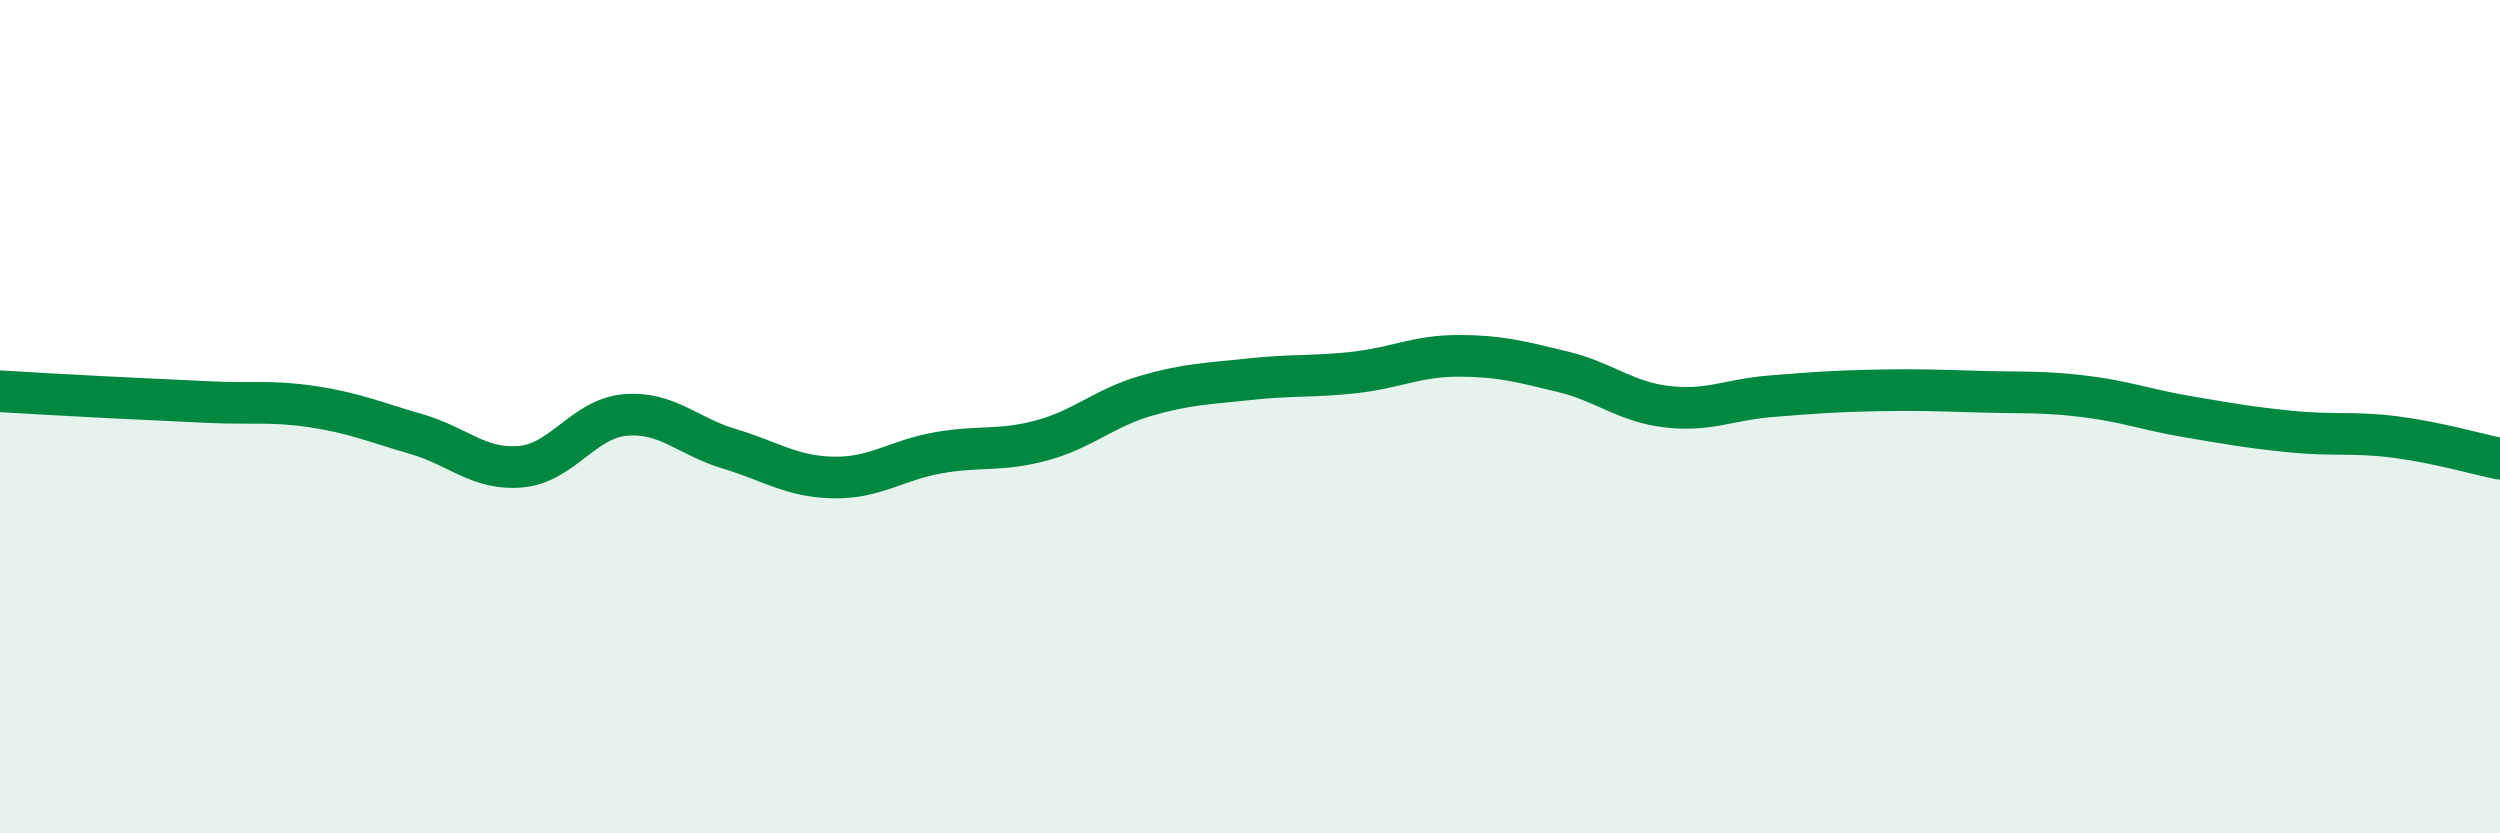
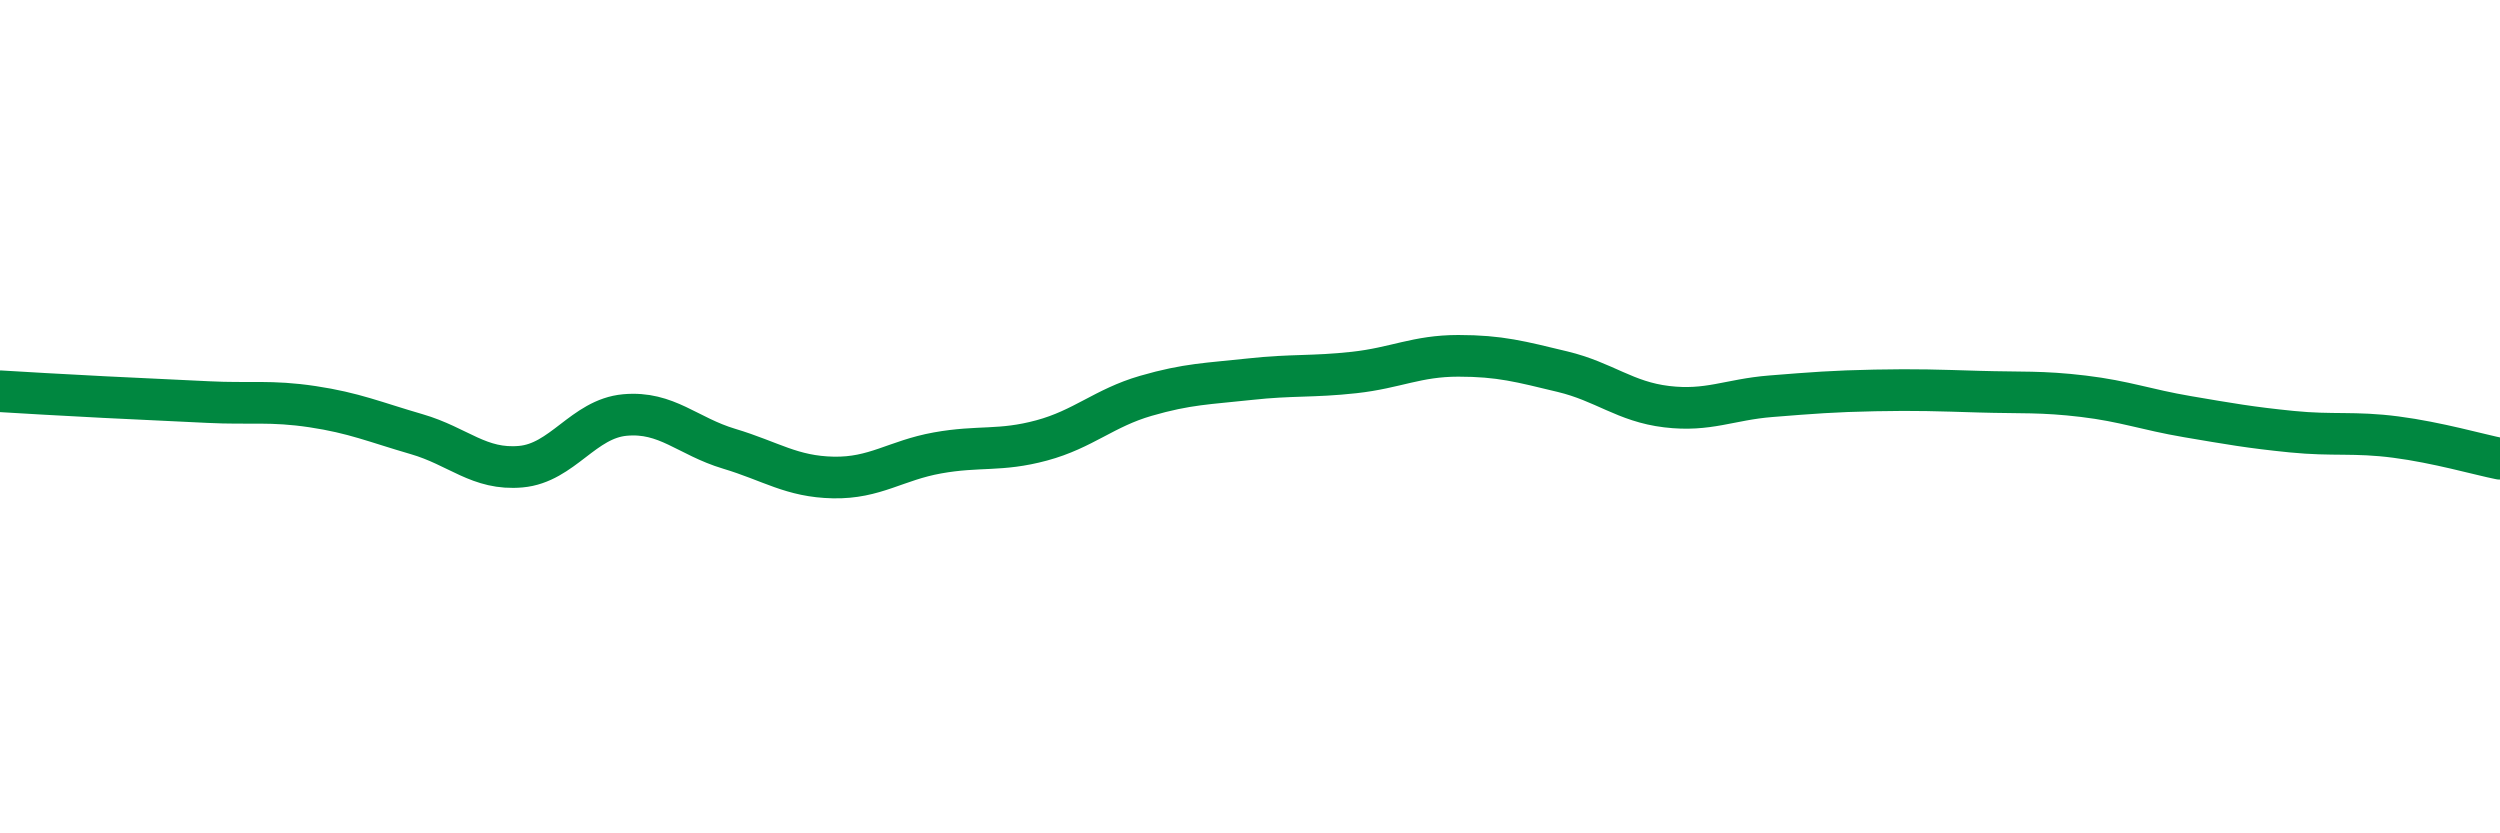
<svg xmlns="http://www.w3.org/2000/svg" width="60" height="20" viewBox="0 0 60 20">
-   <path d="M 0,9.39 C 0.5,9.42 1.5,9.48 2.5,9.53 C 3.5,9.58 4,9.6 5,9.65 C 6,9.7 6.5,9.61 7.5,9.76 C 8.5,9.91 9,10.13 10,10.42 C 11,10.71 11.5,11.29 12.5,11.2 C 13.5,11.11 14,10.05 15,9.96 C 16,9.87 16.5,10.47 17.5,10.77 C 18.5,11.07 19,11.44 20,11.46 C 21,11.48 21.5,11.05 22.5,10.87 C 23.5,10.69 24,10.84 25,10.57 C 26,10.3 26.5,9.79 27.5,9.5 C 28.5,9.21 29,9.21 30,9.1 C 31,8.99 31.5,9.05 32.5,8.94 C 33.5,8.83 34,8.54 35,8.54 C 36,8.54 36.5,8.68 37.5,8.92 C 38.5,9.16 39,9.64 40,9.76 C 41,9.88 41.5,9.59 42.5,9.51 C 43.5,9.43 44,9.39 45,9.37 C 46,9.35 46.5,9.37 47.5,9.4 C 48.5,9.43 49,9.39 50,9.51 C 51,9.63 51.5,9.83 52.5,10 C 53.5,10.17 54,10.26 55,10.36 C 56,10.46 56.5,10.36 57.5,10.49 C 58.5,10.62 59.5,10.91 60,11.01L60 20L0 20Z" fill="#008740" opacity="0.1" stroke-linecap="round" stroke-linejoin="round" />
  <path d="M 0,9.39 C 0.5,9.42 1.5,9.48 2.5,9.53 C 3.5,9.58 4,9.6 5,9.65 C 6,9.7 6.5,9.61 7.5,9.76 C 8.5,9.91 9,10.13 10,10.42 C 11,10.71 11.5,11.29 12.5,11.2 C 13.5,11.11 14,10.05 15,9.96 C 16,9.87 16.5,10.47 17.5,10.77 C 18.5,11.07 19,11.44 20,11.46 C 21,11.48 21.5,11.05 22.5,10.87 C 23.5,10.69 24,10.84 25,10.57 C 26,10.3 26.5,9.79 27.5,9.5 C 28.5,9.21 29,9.21 30,9.1 C 31,8.99 31.5,9.05 32.5,8.94 C 33.5,8.83 34,8.54 35,8.54 C 36,8.54 36.5,8.68 37.5,8.92 C 38.5,9.16 39,9.64 40,9.76 C 41,9.88 41.5,9.59 42.5,9.51 C 43.5,9.43 44,9.39 45,9.37 C 46,9.35 46.5,9.37 47.5,9.4 C 48.5,9.43 49,9.39 50,9.51 C 51,9.63 51.5,9.83 52.5,10 C 53.5,10.17 54,10.26 55,10.36 C 56,10.46 56.5,10.36 57.5,10.49 C 58.5,10.62 59.5,10.91 60,11.01" stroke="#008740" stroke-width="1" fill="none" stroke-linecap="round" stroke-linejoin="round" />
</svg>